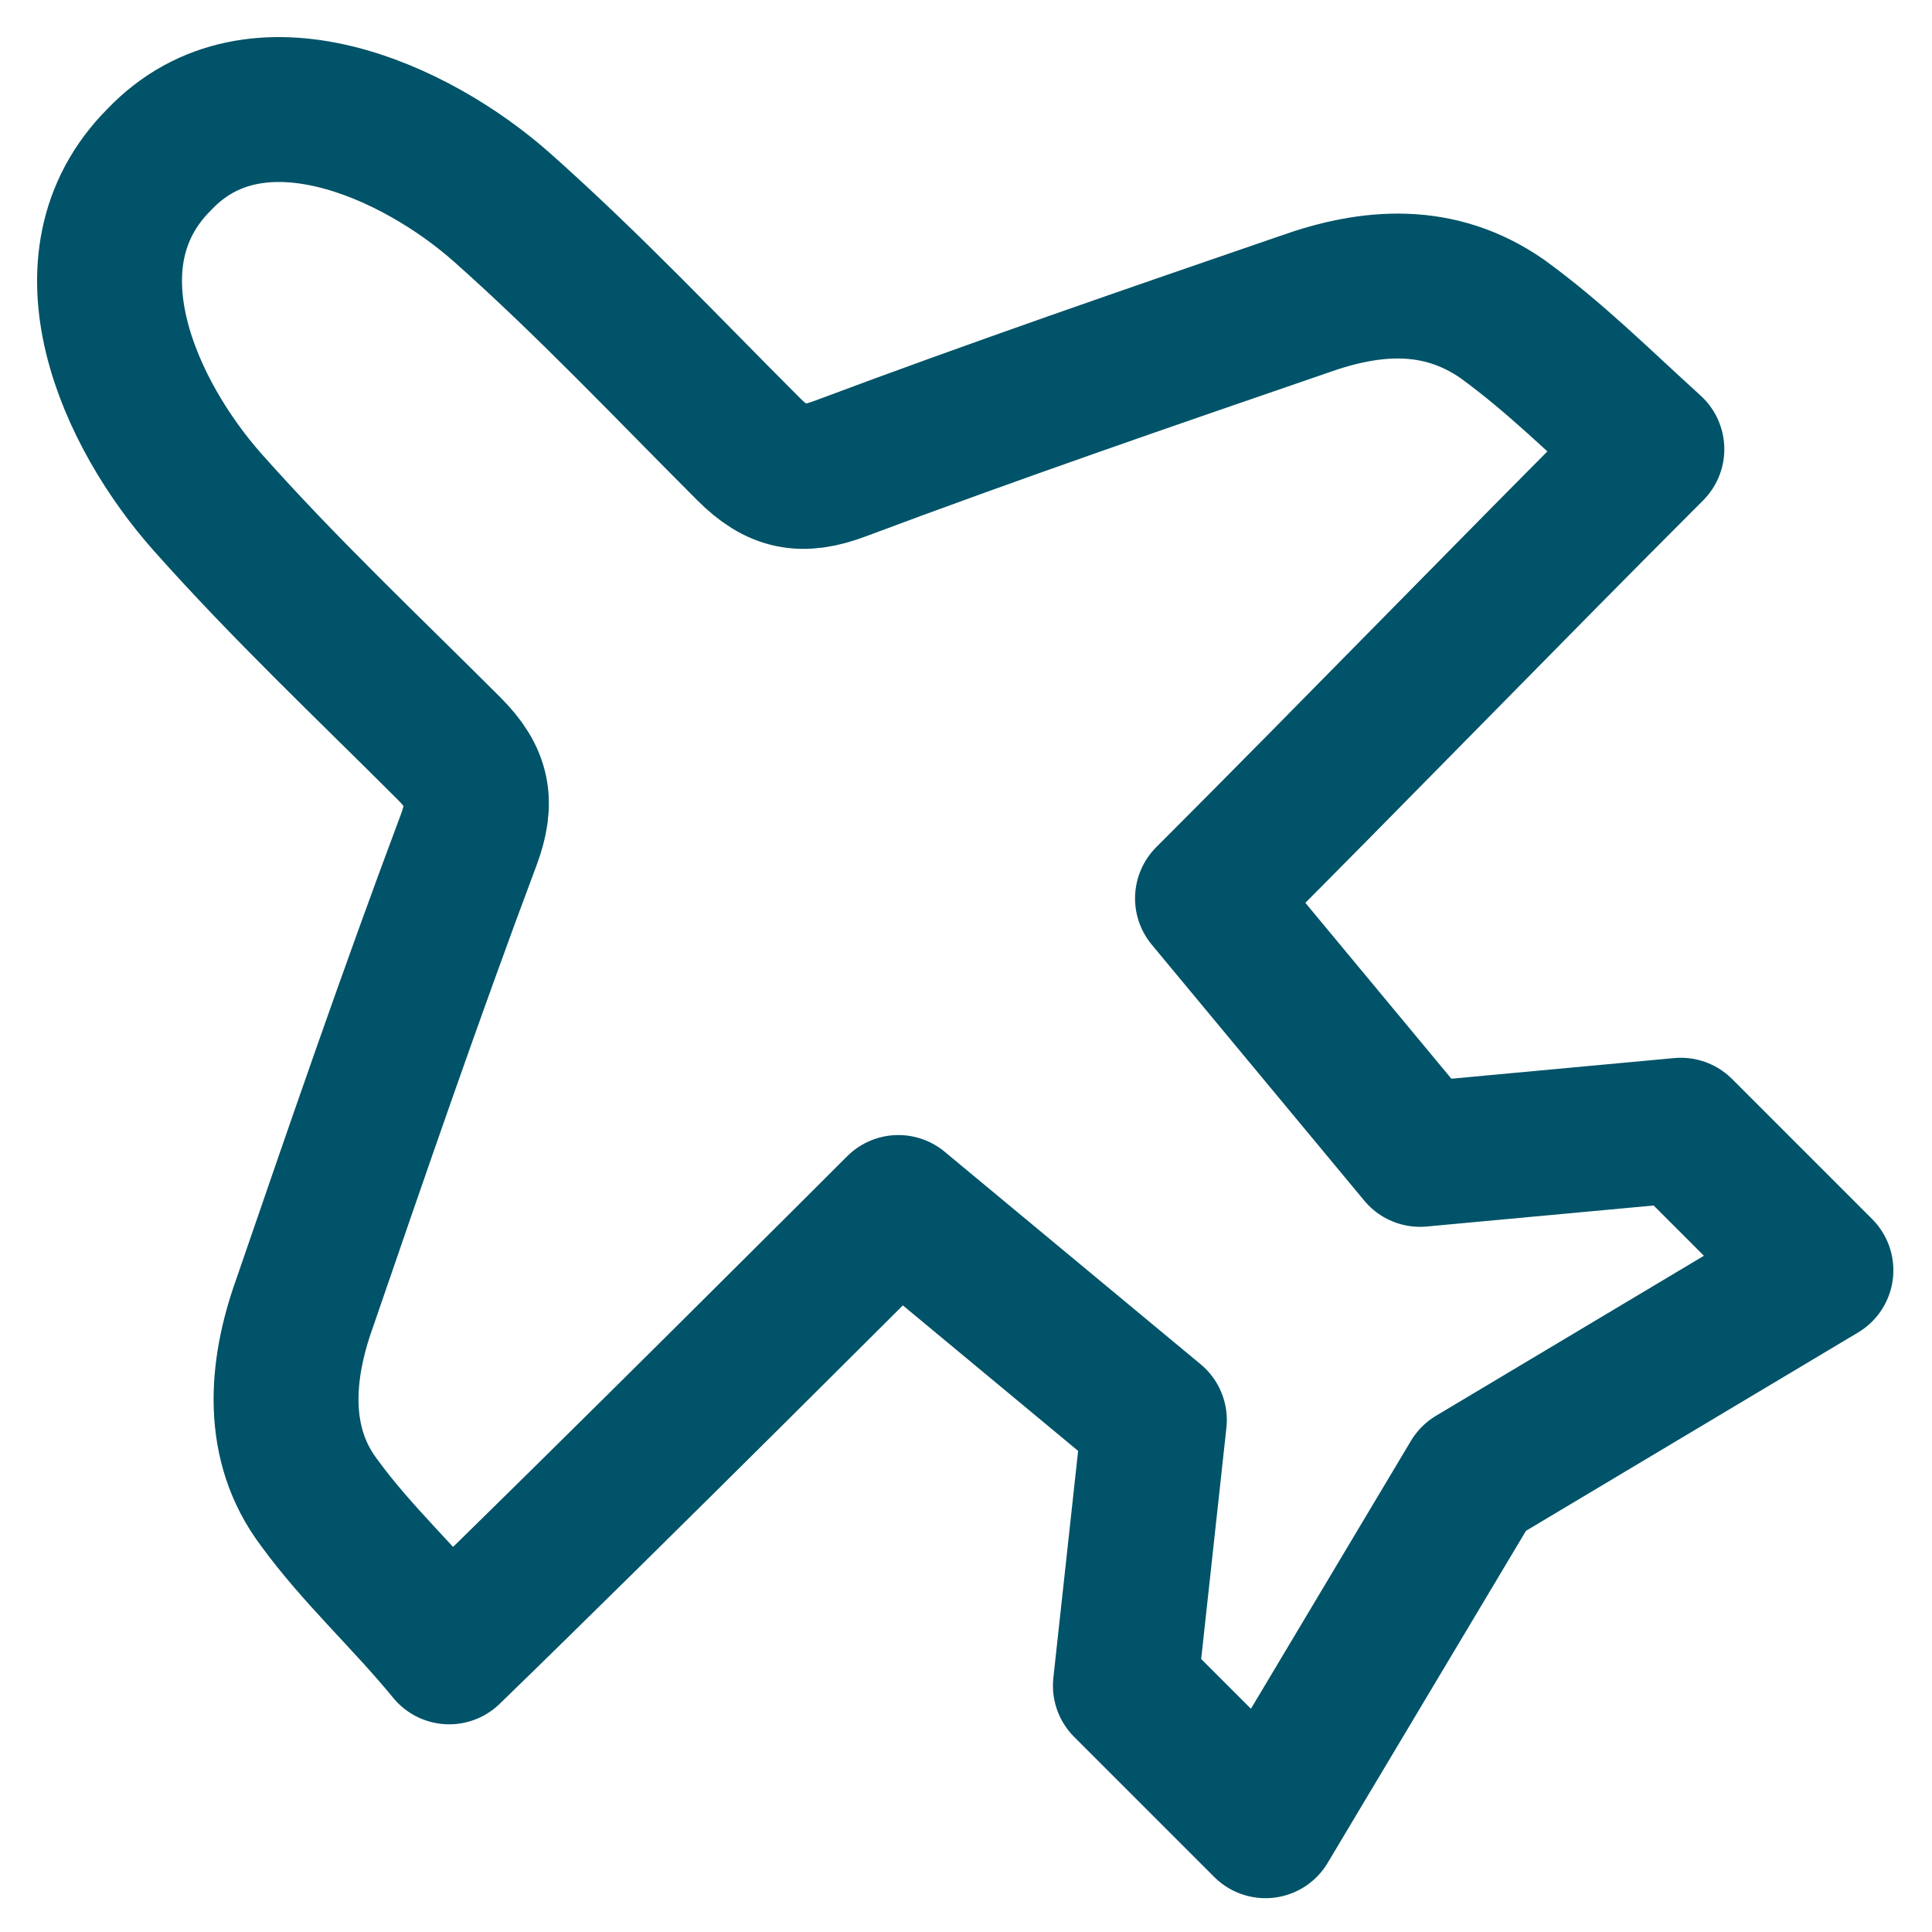
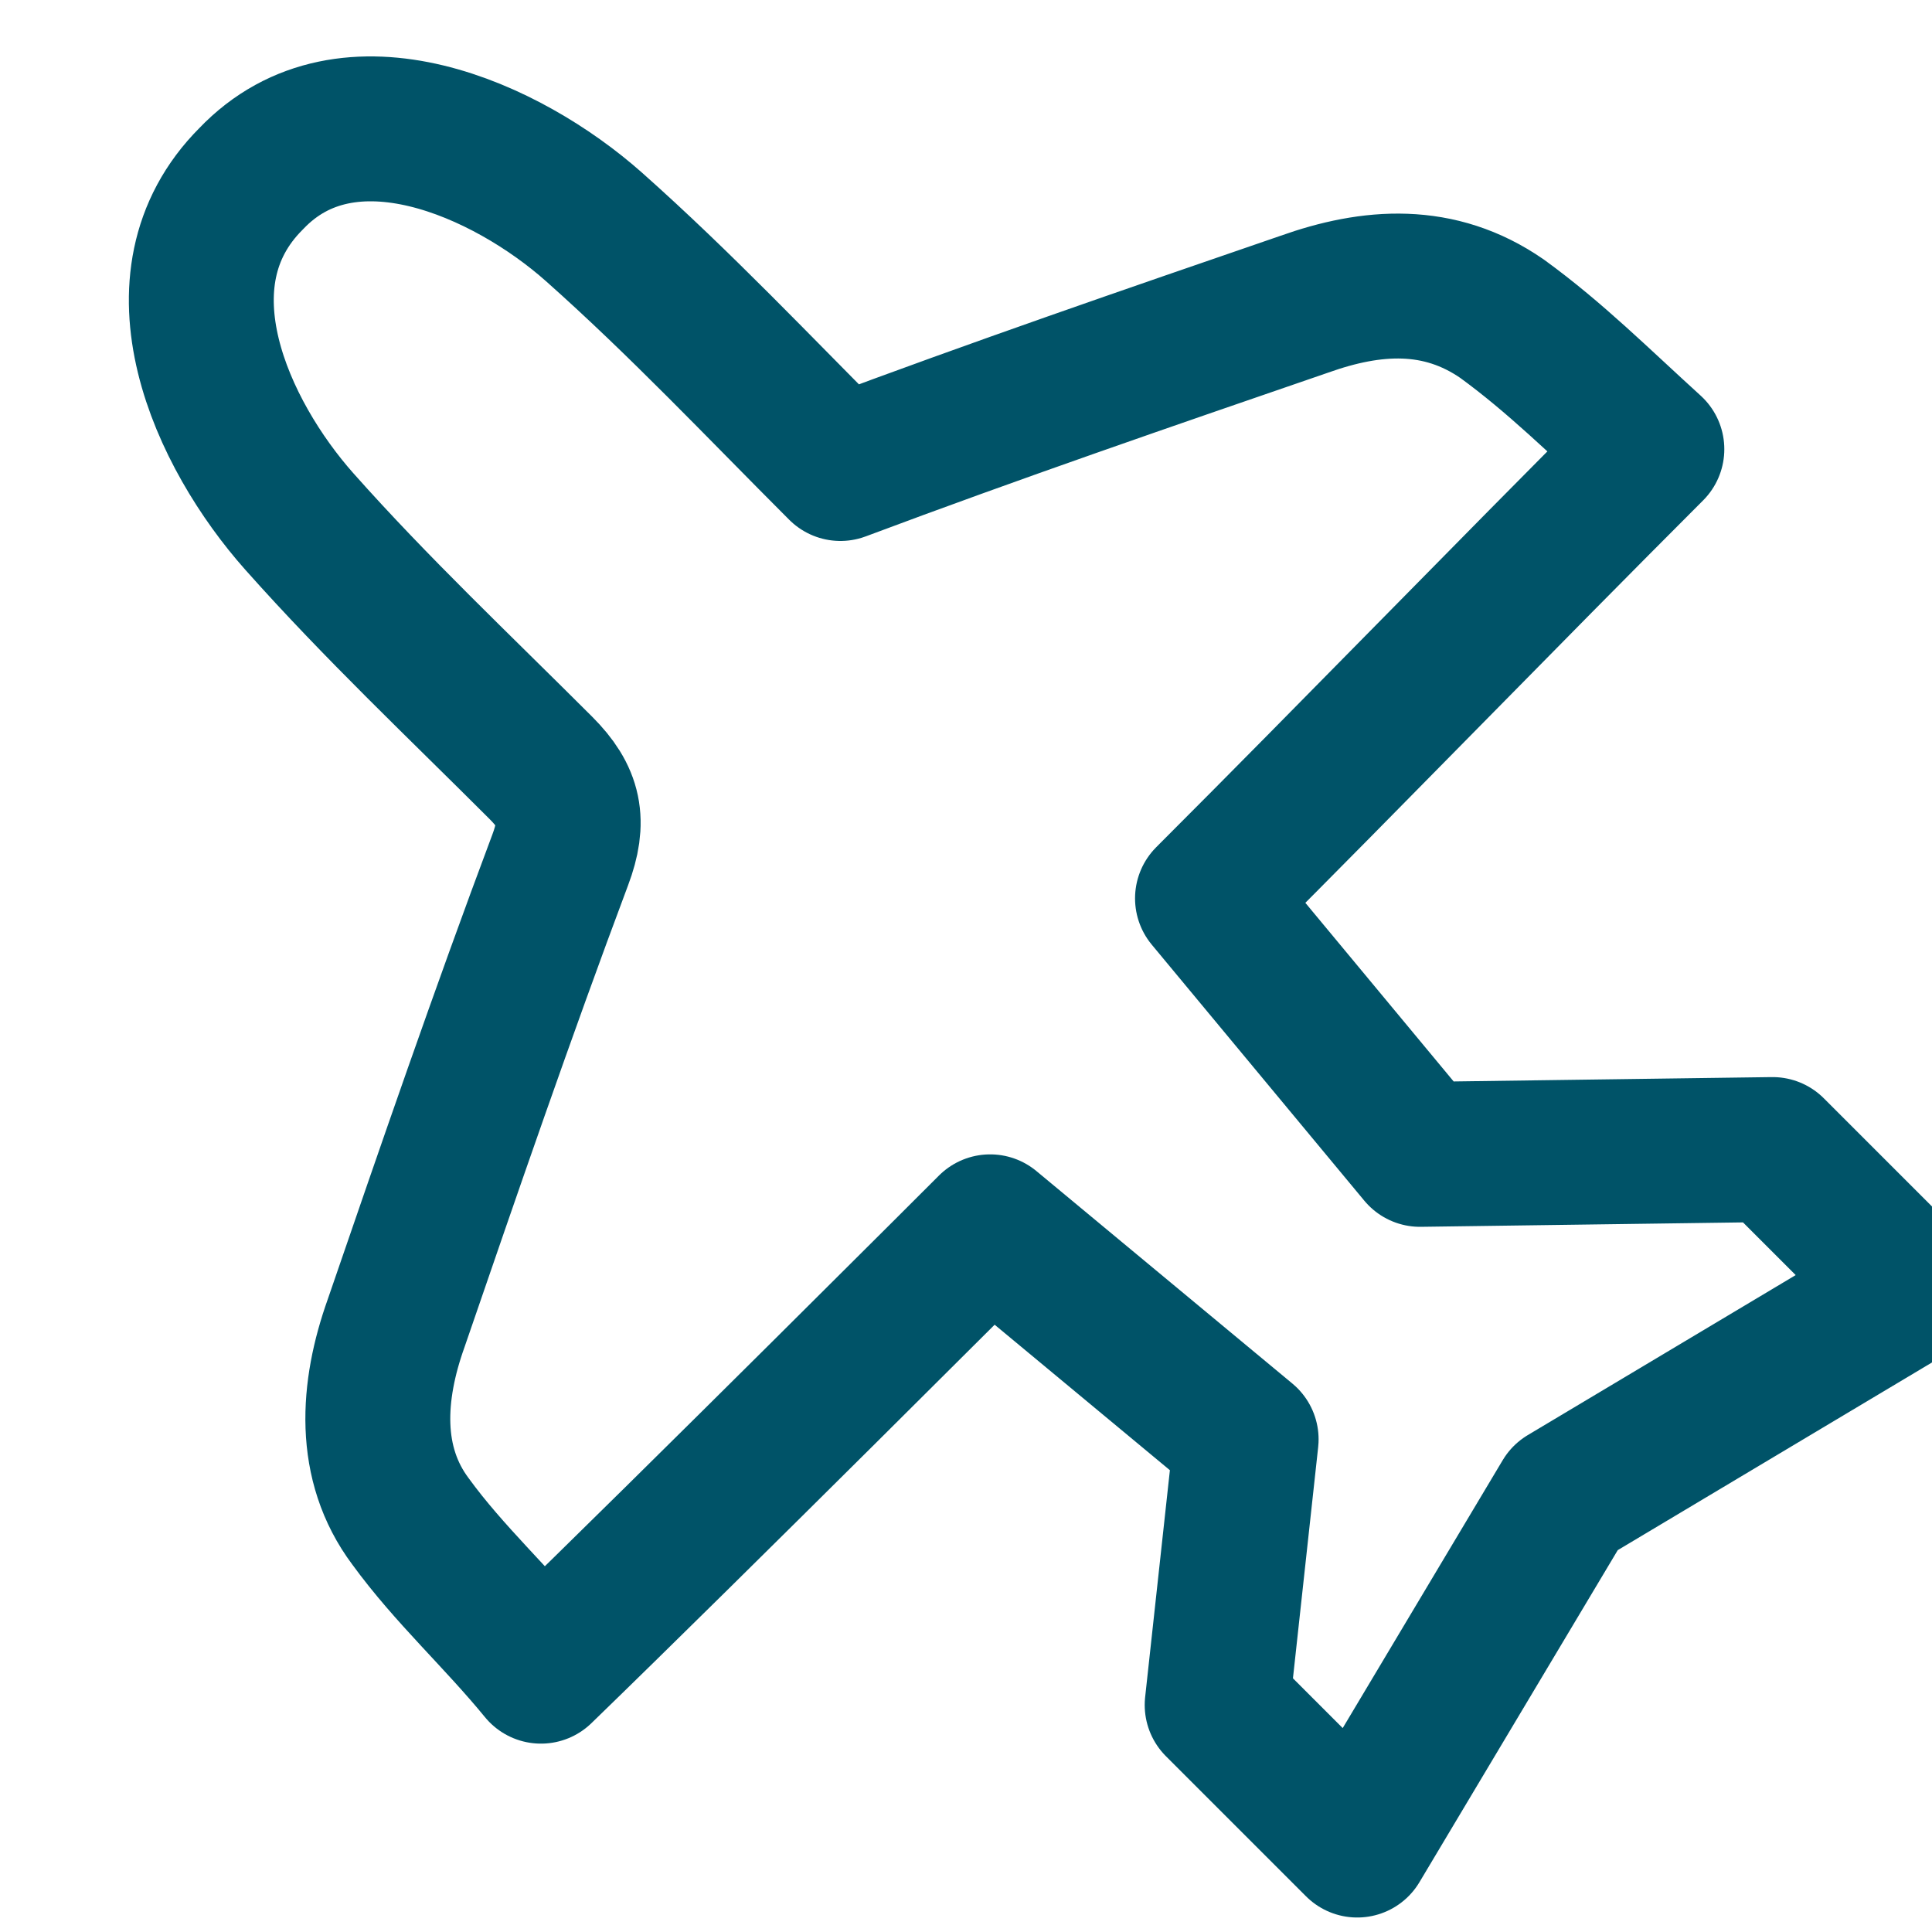
<svg xmlns="http://www.w3.org/2000/svg" version="1.1" id="Layer_1" x="0px" y="0px" viewBox="0 0 40 40" style="enable-background:new 0 0 40 40;" xml:space="preserve">
  <style type="text/css">
	.st0{fill:none;stroke:#005368;stroke-width:3;stroke-linecap:round;stroke-linejoin:round;stroke-miterlimit:10;}
</style>
-   <path class="st0" d="M29.4,23.9L25,18.6c3.1-3.1,6.1-6.2,9.2-9.3c-1.1-1-2-1.9-3.1-2.7c-1.3-0.9-2.7-0.8-4.1-0.3  c-3.2,1.1-6.4,2.2-9.6,3.4c-0.8,0.3-1.3,0.2-1.9-0.4c-1.7-1.7-3.3-3.4-5.1-5c-1.8-1.6-5.1-3.1-7.1-1c-2.1,2.1-0.6,5.3,1,7.1  c1.6,1.8,3.3,3.4,5,5.1c0.6,0.6,0.7,1.1,0.4,1.9c-1.2,3.2-2.3,6.4-3.4,9.6c-0.5,1.4-0.6,2.9,0.3,4.1c0.8,1.1,1.8,2,2.7,3.1  c3.2-3.1,9.3-9.2,9.3-9.2l5.3,4.4l-0.6,5.5l2.9,2.9l4.3-7.2l7.2-4.3l-2.9-2.9L29.4,23.9z" />
+   <path class="st0" d="M29.4,23.9L25,18.6c3.1-3.1,6.1-6.2,9.2-9.3c-1.1-1-2-1.9-3.1-2.7c-1.3-0.9-2.7-0.8-4.1-0.3  c-3.2,1.1-6.4,2.2-9.6,3.4c-1.7-1.7-3.3-3.4-5.1-5c-1.8-1.6-5.1-3.1-7.1-1c-2.1,2.1-0.6,5.3,1,7.1  c1.6,1.8,3.3,3.4,5,5.1c0.6,0.6,0.7,1.1,0.4,1.9c-1.2,3.2-2.3,6.4-3.4,9.6c-0.5,1.4-0.6,2.9,0.3,4.1c0.8,1.1,1.8,2,2.7,3.1  c3.2-3.1,9.3-9.2,9.3-9.2l5.3,4.4l-0.6,5.5l2.9,2.9l4.3-7.2l7.2-4.3l-2.9-2.9L29.4,23.9z" />
</svg>